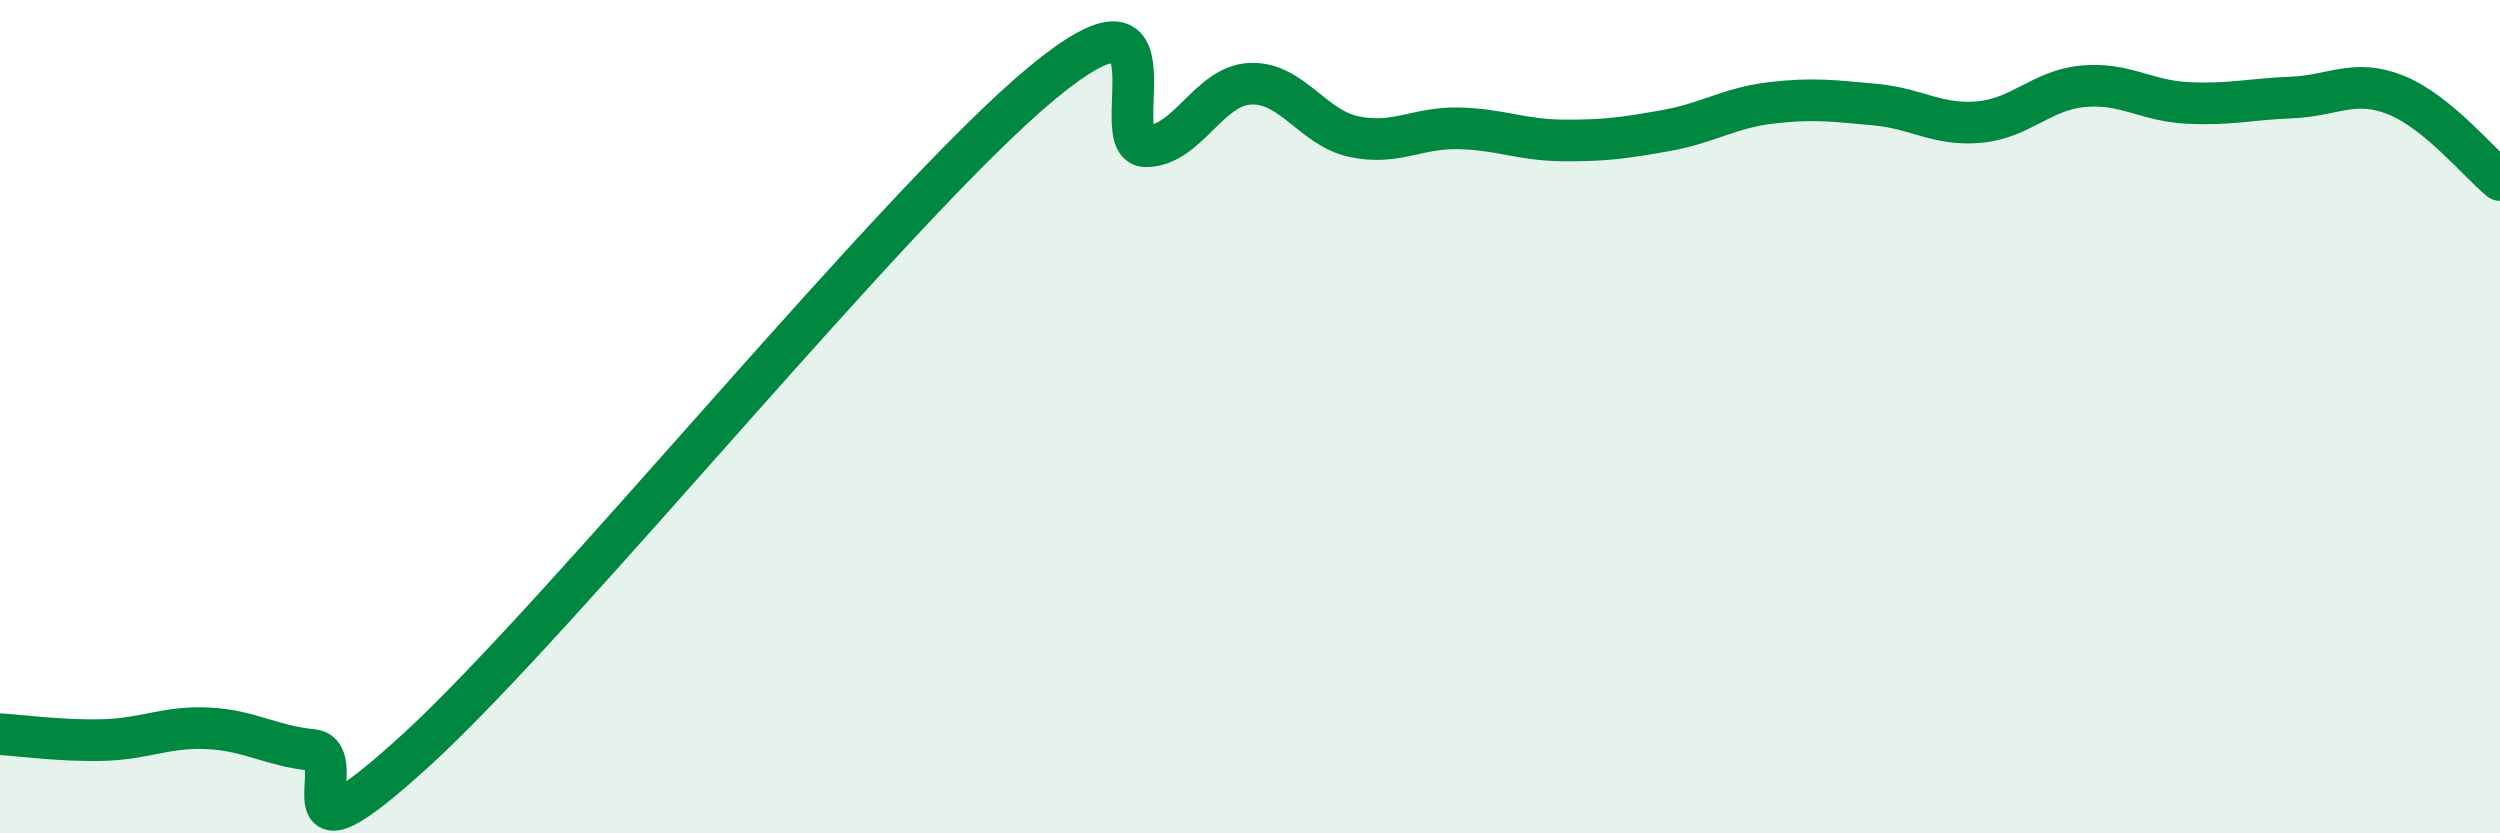
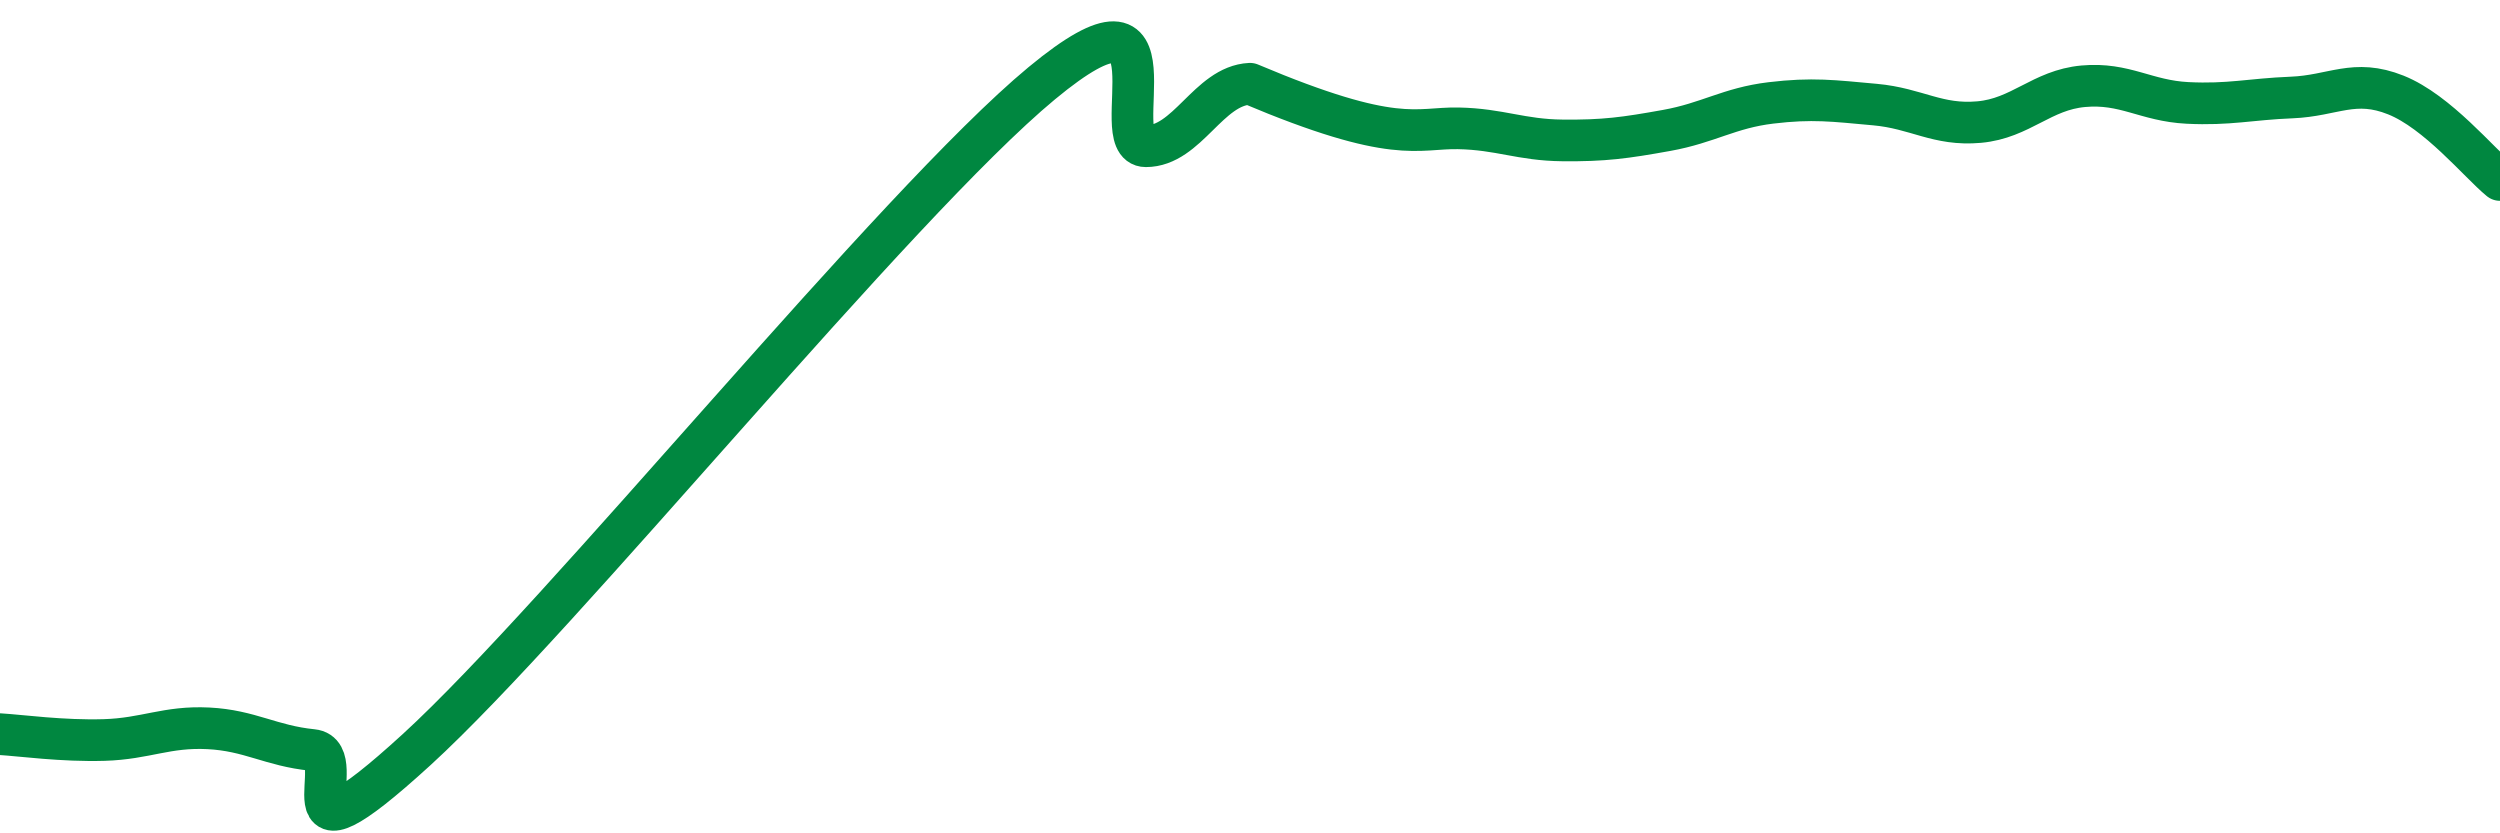
<svg xmlns="http://www.w3.org/2000/svg" width="60" height="20" viewBox="0 0 60 20">
-   <path d="M 0,17.62 C 0.5,17.65 1.5,17.79 2.5,17.76 C 3.5,17.73 4,17.43 5,17.48 C 6,17.53 6.5,17.9 7.5,18 C 8.5,18.1 6.5,21.19 10,17.99 C 13.5,14.79 21.5,4.9 25,2 C 28.5,-0.9 26.5,3.51 27.5,3.51 C 28.5,3.51 29,2.06 30,2.01 C 31,1.96 31.5,3.07 32.5,3.28 C 33.5,3.49 34,3.06 35,3.08 C 36,3.1 36.5,3.36 37.5,3.37 C 38.5,3.38 39,3.31 40,3.13 C 41,2.95 41.5,2.59 42.5,2.47 C 43.5,2.35 44,2.42 45,2.51 C 46,2.6 46.5,3.02 47.5,2.93 C 48.5,2.84 49,2.16 50,2.07 C 51,1.98 51.5,2.42 52.5,2.47 C 53.5,2.52 54,2.38 55,2.34 C 56,2.3 56.5,1.88 57.5,2.28 C 58.5,2.68 59.5,3.91 60,4.32L60 20L0 20Z" fill="#008740" opacity="0.1" stroke-linecap="round" stroke-linejoin="round" />
-   <path d="M 0,17.62 C 0.5,17.65 1.5,17.79 2.5,17.76 C 3.5,17.73 4,17.43 5,17.48 C 6,17.53 6.5,17.9 7.5,18 C 8.5,18.1 6.5,21.19 10,17.99 C 13.5,14.79 21.5,4.9 25,2 C 28.5,-0.9 26.5,3.51 27.5,3.51 C 28.5,3.51 29,2.06 30,2.01 C 31,1.96 31.5,3.07 32.5,3.28 C 33.5,3.49 34,3.06 35,3.08 C 36,3.1 36.5,3.36 37.5,3.37 C 38.5,3.38 39,3.31 40,3.13 C 41,2.95 41.5,2.59 42.5,2.47 C 43.5,2.35 44,2.42 45,2.51 C 46,2.6 46.5,3.02 47.5,2.93 C 48.5,2.84 49,2.16 50,2.07 C 51,1.98 51.5,2.42 52.5,2.47 C 53.5,2.52 54,2.38 55,2.34 C 56,2.3 56.5,1.88 57.5,2.28 C 58.5,2.68 59.5,3.91 60,4.32" stroke="#008740" stroke-width="1" fill="none" stroke-linecap="round" stroke-linejoin="round" />
+   <path d="M 0,17.62 C 0.5,17.65 1.5,17.79 2.5,17.76 C 3.5,17.73 4,17.43 5,17.48 C 6,17.53 6.5,17.9 7.5,18 C 8.5,18.1 6.5,21.19 10,17.99 C 13.5,14.79 21.5,4.9 25,2 C 28.5,-0.9 26.5,3.51 27.5,3.51 C 28.5,3.51 29,2.06 30,2.01 C 33.5,3.49 34,3.06 35,3.08 C 36,3.1 36.5,3.36 37.5,3.37 C 38.5,3.38 39,3.31 40,3.13 C 41,2.95 41.5,2.59 42.5,2.47 C 43.5,2.35 44,2.42 45,2.51 C 46,2.6 46.5,3.02 47.5,2.93 C 48.5,2.84 49,2.16 50,2.07 C 51,1.98 51.5,2.42 52.5,2.47 C 53.5,2.52 54,2.38 55,2.34 C 56,2.3 56.5,1.88 57.5,2.28 C 58.5,2.68 59.5,3.91 60,4.32" stroke="#008740" stroke-width="1" fill="none" stroke-linecap="round" stroke-linejoin="round" />
</svg>